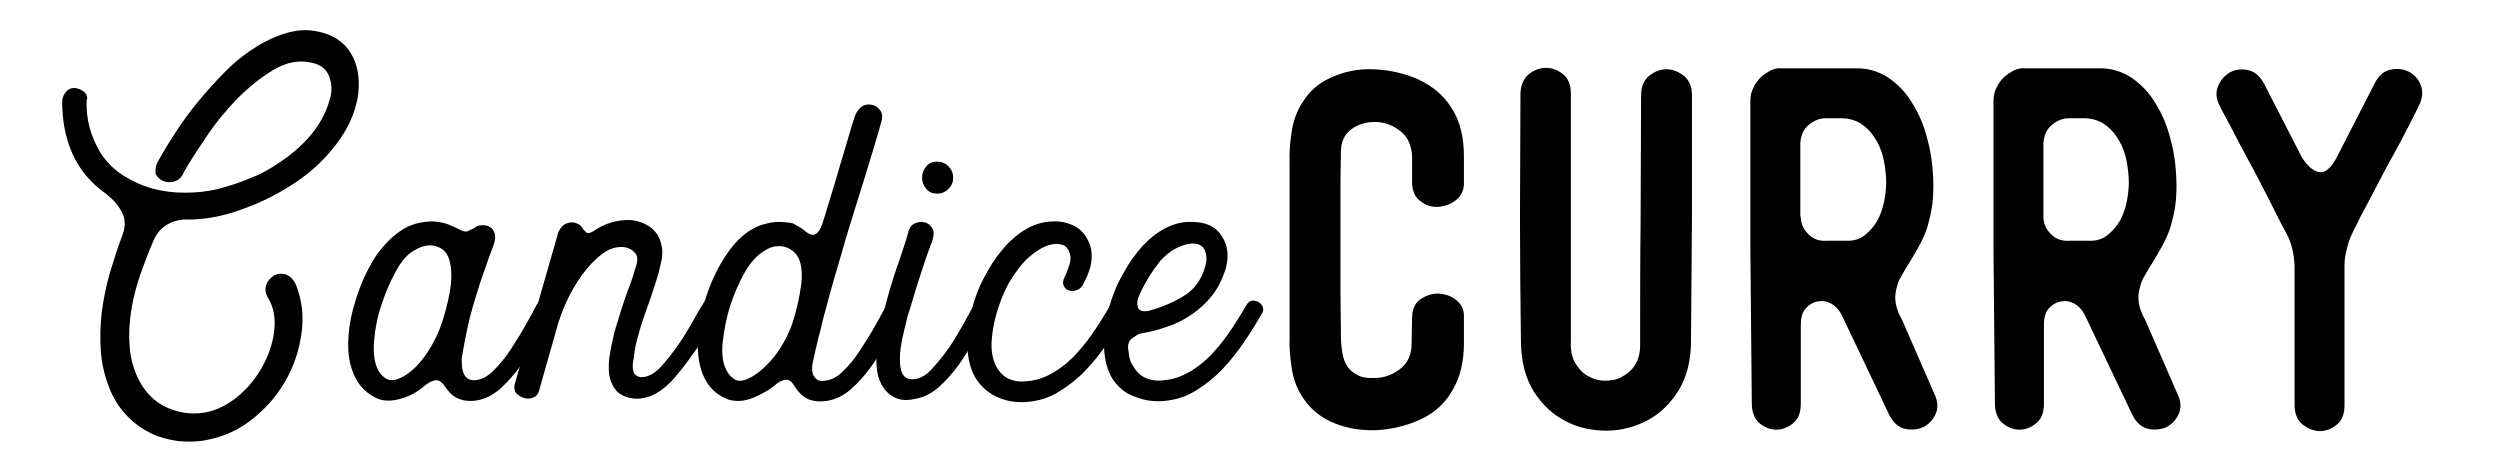
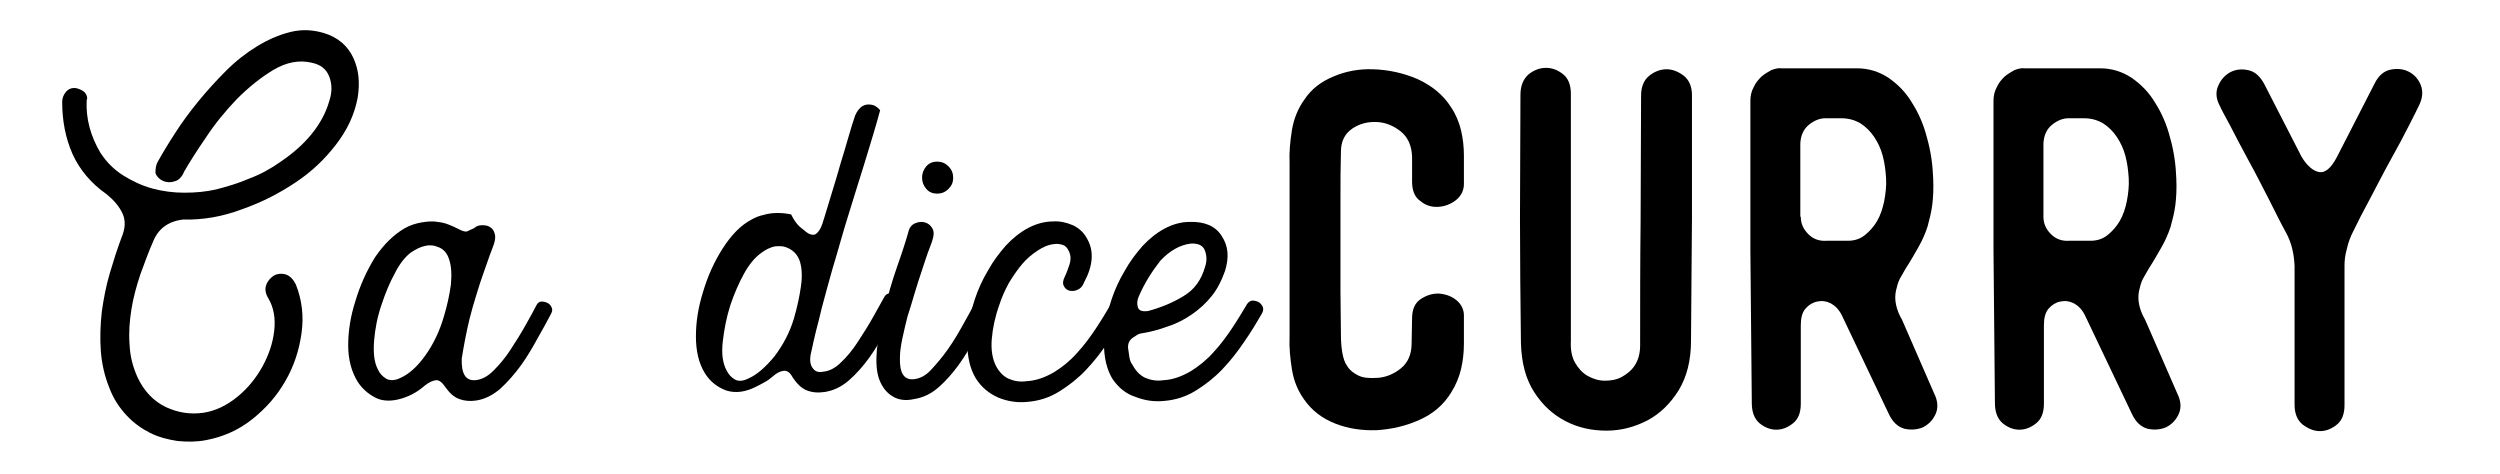
<svg xmlns="http://www.w3.org/2000/svg" id="Layer_1" x="0px" y="0px" viewBox="0 0 530.6 100.5" style="enable-background:new 0 0 530.6 100.5;" xml:space="preserve">
  <style type="text/css"> .st0{fill:#FFFFFF;} .st1{fill:#222222;} .st2{fill:#EADED0;} .st3{fill:#E51E2E;} .st4{fill:#6DAFB5;} .st5{fill:#171617;} </style>
  <g>
    <path d="M62.8,60.4c1.3,3.3,1.7,6.7,1.2,10.3c-0.5,3.6-1.6,7-3.4,10.1c-1.8,3.2-4.2,5.9-7.1,8.2c-2.9,2.3-6.1,3.7-9.7,4.4 c-2,0.4-4.1,0.4-6.1,0.2c-2-0.3-4-0.8-5.8-1.7c-1.8-0.9-3.5-2.1-5-3.7c-1.5-1.6-2.8-3.5-3.7-5.9c-1-2.5-1.6-5.1-1.8-7.8 c-0.2-2.8-0.1-5.5,0.2-8.3c0.4-2.8,0.9-5.5,1.7-8.2c0.8-2.7,1.6-5.2,2.5-7.6c0.8-1.9,0.9-3.6,0.2-5.1c-0.7-1.5-1.8-2.8-3.4-4.1 c-3.3-2.3-5.7-5.2-7.2-8.5c-1.5-3.4-2.2-7.1-2.2-11.1c0-0.8,0.3-1.5,0.8-2.1c0.5-0.6,1.2-0.9,2.1-0.8c0.5,0.1,1,0.3,1.5,0.6 c0.5,0.3,0.8,0.8,0.9,1.4c0,0.2,0,0.4-0.1,0.5c-0.1,2,0.1,3.9,0.6,5.8c0.5,1.9,1.3,3.7,2.3,5.4c1.3,2,2.9,3.6,4.8,4.8 c1.9,1.2,4,2.2,6.2,2.8c2.2,0.6,4.5,0.9,6.8,0.9c2.4,0,4.6-0.2,6.8-0.7c2.3-0.6,4.7-1.3,7-2.3c2.4-0.9,4.6-2.1,6.7-3.6 c2.5-1.7,4.7-3.6,6.5-5.8c1.8-2.2,3.1-4.6,3.8-7.1c0.6-1.8,0.6-3.5,0-5.1c-0.6-1.6-1.8-2.6-3.8-3c-2.6-0.6-5.3-0.1-8,1.5 c-2.7,1.6-5.3,3.7-7.8,6.2c-2.5,2.6-4.7,5.3-6.6,8.2c-2,2.9-3.5,5.3-4.6,7.2c-0.5,1.2-1.2,1.9-2.1,2.1c-0.9,0.3-1.7,0.2-2.4-0.1 c-0.7-0.3-1.3-0.9-1.6-1.6C33,36,33,35.2,33.5,34.3c1-1.8,2.2-3.8,3.7-6.1c1.4-2.2,3.1-4.5,4.9-6.7c1.8-2.2,3.8-4.4,5.9-6.5 c2.1-2.1,4.3-3.8,6.6-5.2c2.3-1.4,4.6-2.4,7-3c2.4-0.6,4.7-0.5,7.1,0.2c3,0.9,5.1,2.7,6.3,5.3c1.2,2.6,1.4,5.4,0.9,8.5 c-0.7,3.6-2.2,6.8-4.6,9.9c-2.3,3-5.1,5.7-8.4,7.9c-3.4,2.3-7.2,4.3-11.5,5.8c-4.2,1.6-8.4,2.3-12.6,2.2c-3.2,0.4-5.3,2-6.4,4.9 c-0.9,2-1.7,4.3-2.6,6.7c-0.8,2.4-1.5,4.9-1.9,7.4c-0.4,2.5-0.6,5-0.4,7.5c0.1,2.5,0.7,4.8,1.7,7c1.4,3,3.5,5.1,6,6.3 c2.6,1.2,5.2,1.6,8,1.2c2.6-0.4,5-1.6,7.2-3.4c2.2-1.8,3.9-3.9,5.3-6.4c1.3-2.4,2.2-4.9,2.5-7.6c0.3-2.6-0.1-4.9-1.2-6.8 c-0.7-1.1-0.8-2.1-0.5-2.9c0.3-0.9,0.9-1.5,1.6-2c0.7-0.4,1.5-0.5,2.4-0.3C61.5,58.5,62.2,59.2,62.8,60.4z" />
    <path d="M85.8,48.5c1.2-0.7,2.5-1.1,3.7-1.3c1.2-0.2,2.4-0.3,3.4-0.1c0.9,0.1,1.7,0.3,2.4,0.6c0.8,0.3,1.4,0.6,2,0.9 c0.9,0.5,1.6,0.7,2.1,0.4s1-0.4,1.4-0.7c0.4-0.4,1-0.5,1.6-0.5c0.6,0,1.2,0.1,1.6,0.4c0.5,0.3,0.8,0.7,1,1.4 c0.2,0.6,0.1,1.4-0.2,2.3c-0.2,0.5-0.5,1.3-0.9,2.4c-0.4,1.1-0.8,2.3-1.3,3.7c-0.5,1.4-1,2.9-1.5,4.6c-0.5,1.6-1,3.3-1.4,4.9 c-0.4,1.6-0.7,3.1-1,4.6c-0.3,1.5-0.5,2.8-0.7,4c-0.1,3.2,0.8,4.7,2.8,4.6c1.3-0.1,2.6-0.7,3.9-2c1.3-1.3,2.5-2.7,3.6-4.4 c1.1-1.7,2.2-3.4,3.2-5.2c1-1.8,1.8-3.2,2.4-4.4c0.2-0.4,0.6-0.7,1-0.7c0.5,0,0.9,0.1,1.3,0.3c0.4,0.2,0.7,0.5,0.9,1 c0.2,0.4,0.1,0.9-0.2,1.4c-0.8,1.5-1.7,3.2-2.8,5.1c-1.1,2-2.2,3.9-3.5,5.7s-2.8,3.5-4.3,4.9c-1.6,1.4-3.3,2.3-5.2,2.6 c-1.3,0.2-2.5,0.1-3.6-0.3c-1.1-0.4-2-1.2-2.8-2.3c-0.8-1.2-1.5-1.8-2.2-1.7c-0.7,0.1-1.4,0.4-2.3,1.1c-1.7,1.5-3.6,2.5-5.8,3 c-1.8,0.4-3.5,0.3-4.9-0.5c-1.5-0.8-2.7-1.9-3.6-3.3c-1.3-2.1-2-4.7-2-7.7s0.5-6.2,1.5-9.3c1-3.4,2.4-6.5,4.2-9.4 C81.5,51.8,83.6,49.8,85.8,48.5z M95.3,55c-0.4-1.3-1.2-2.2-2.4-2.6c-1.6-0.7-3.5-0.3-5.7,1.2C86,54.5,84.8,56,83.8,58 c-1.1,2-2,4.2-2.8,6.6c-0.9,2.6-1.4,5.2-1.6,7.7c-0.2,2.5,0,4.6,0.8,6.1c0.4,0.9,1,1.5,1.8,2c0.8,0.4,1.8,0.4,3-0.2 c1.8-0.8,3.6-2.4,5.3-4.8c1.7-2.4,3-5.1,3.9-8.2c0.7-2.3,1.2-4.6,1.5-6.8C95.9,58.2,95.8,56.4,95.3,55z" />
-     <path d="M118.5,49.3c0.3-0.7,0.7-1.2,1.2-1.6c0.5-0.3,1.1-0.5,1.6-0.5s1,0.1,1.5,0.4c0.5,0.3,0.8,0.7,1,1.1 c0.1,0.1,0.3,0.3,0.6,0.6c0.3,0.3,0.8,0.2,1.5-0.2c2.4-1.7,5.1-2.5,8-2.4c0.9,0.1,1.8,0.3,2.7,0.7c0.9,0.4,1.7,0.9,2.4,1.7 c0.7,0.8,1.2,1.8,1.4,3c0.3,1.2,0.2,2.7-0.3,4.5c-0.4,1.7-0.9,3.3-1.4,4.8c-0.5,1.5-1,3-1.6,4.6c-0.5,1.5-1.1,3.1-1.5,4.7 c-0.5,1.6-0.9,3.4-1.1,5.3c-0.4,1.9-0.2,3.1,0.4,3.6c0.6,0.5,1.5,0.6,2.6,0.2c1.2-0.4,2.4-1.4,3.6-2.9c1.3-1.5,2.5-3.2,3.8-5.1 c1-1.6,1.9-3.1,2.7-4.6c0.8-1.4,1.5-2.6,2.1-3.5c0.2-0.4,0.6-0.7,1-0.7c0.5,0,0.9,0.1,1.3,0.3c0.4,0.2,0.7,0.6,0.9,1 c0.2,0.5,0.1,1-0.2,1.5c-0.8,1.3-1.7,2.8-2.6,4.6c-0.9,1.7-2,3.4-3.3,5.1c-1.3,1.9-2.7,3.6-4.1,5.2c-1.5,1.6-3,2.7-4.7,3.4 c-1.2,0.4-2.3,0.6-3.4,0.5c-1.1-0.1-2.1-0.4-3-1c-0.9-0.6-1.5-1.5-2-2.8c-0.4-1.2-0.5-2.8-0.3-4.7c0.3-2,0.7-3.9,1.1-5.6 c0.5-1.7,1-3.3,1.5-4.9c0.5-1.6,1-3.1,1.6-4.6s1.1-3.2,1.6-4.9c0.3-1.1,0.2-1.9-0.4-2.5c-0.5-0.6-1.2-0.9-1.9-1.1 c-1.7-0.3-3.4,0.2-5,1.4c-1.6,1.2-3,2.7-4.3,4.5c-1.3,1.8-2.4,3.7-3.3,5.7c-0.9,2-1.5,3.7-1.9,5.1l-3.8,13.4 c-0.2,0.9-0.6,1.5-1.2,1.7c-0.6,0.3-1.2,0.4-1.9,0.2c-0.7-0.1-1.2-0.5-1.7-0.9c-0.5-0.5-0.6-1.1-0.5-1.9L118.5,49.3z" />
-     <path d="M170.7,48.9c1,0.9,1.8,1.1,2.4,0.8c0.6-0.4,1-1,1.4-2.1c0.7-2.1,1.3-4.3,2-6.5c0.7-2.2,1.3-4.3,1.9-6.4 c0.6-2,1.2-3.9,1.7-5.7c0.5-1.8,1-3.3,1.4-4.5c0.4-0.9,0.9-1.6,1.6-2c0.7-0.4,1.4-0.4,2.2-0.2c0.6,0.2,1.1,0.6,1.5,1.1 c0.4,0.5,0.5,1.2,0.4,1.9c-0.9,3.4-2.1,7.2-3.4,11.5c-1.3,4.2-2.7,8.6-4.1,13.2c-0.9,3-1.7,6-2.6,8.9c-0.8,2.9-1.6,5.7-2.3,8.4 c-0.4,1.7-0.8,3.3-1.2,4.8c-0.4,1.6-0.7,3-1,4.4c-0.4,1.5-0.3,2.7,0.2,3.4c0.5,0.8,1.2,1.1,2.2,0.9c1.3-0.1,2.6-0.7,3.9-2 c1.3-1.2,2.5-2.7,3.6-4.4c1.1-1.7,2.2-3.4,3.2-5.2c1-1.8,1.8-3.2,2.4-4.3c0.2-0.4,0.6-0.7,1-0.7c0.5,0,0.9,0.1,1.4,0.3 s0.7,0.6,0.9,1c0.2,0.5,0.1,1-0.2,1.5c-0.8,1.5-1.7,3.2-2.8,5.1c-1.1,2-2.2,3.9-3.5,5.7c-1.3,1.8-2.8,3.5-4.3,4.8 c-1.6,1.4-3.3,2.2-5.2,2.5c-1.5,0.2-2.7,0.1-3.9-0.4c-1.1-0.5-2-1.4-2.8-2.6c-0.6-1.1-1.2-1.6-2-1.5c-0.8,0.1-1.5,0.5-2.3,1.2 c-0.6,0.5-1.1,0.9-1.7,1.2c-0.5,0.3-1.1,0.6-1.7,0.9c-2.3,1.2-4.4,1.5-6.4,0.9c-1.9-0.7-3.5-1.9-4.6-3.7c-1.3-2.1-1.9-4.7-1.9-7.8 c0-3.1,0.5-6.2,1.5-9.4c1-3.4,2.4-6.5,4.2-9.3c1.8-2.8,3.8-4.9,6.1-6.1c0.7-0.4,1.6-0.8,2.6-1c1-0.3,2-0.4,2.9-0.4 c1,0,1.9,0.1,2.9,0.3C169.1,47.9,170,48.3,170.7,48.9z M169.7,55.3c-0.5-1.4-1.5-2.3-2.8-2.8c-0.7-0.3-1.6-0.3-2.5-0.2 c-0.9,0.2-2,0.7-3,1.5c-1.2,0.9-2.4,2.3-3.5,4.3c-1.1,2-2.1,4.3-2.9,6.7c-0.8,2.5-1.3,5.1-1.6,7.7c-0.3,2.6,0,4.6,0.8,6.1 c0.4,0.8,0.9,1.4,1.7,1.9c0.8,0.5,1.8,0.4,3-0.2c1.8-0.8,3.6-2.4,5.5-4.7c1.8-2.4,3.2-5,4.1-8c0.7-2.4,1.2-4.7,1.5-6.9 C170.3,58.6,170.2,56.7,169.7,55.3z" />
+     <path d="M170.7,48.9c1,0.9,1.8,1.1,2.4,0.8c0.6-0.4,1-1,1.4-2.1c0.7-2.1,1.3-4.3,2-6.5c0.7-2.2,1.3-4.3,1.9-6.4 c0.6-2,1.2-3.9,1.7-5.7c0.5-1.8,1-3.3,1.4-4.5c0.4-0.9,0.9-1.6,1.6-2c0.7-0.4,1.4-0.4,2.2-0.2c0.6,0.2,1.1,0.6,1.5,1.1 c-0.9,3.4-2.1,7.2-3.4,11.5c-1.3,4.2-2.7,8.6-4.1,13.2c-0.9,3-1.7,6-2.6,8.9c-0.8,2.9-1.6,5.7-2.3,8.4 c-0.4,1.7-0.8,3.3-1.2,4.8c-0.4,1.6-0.7,3-1,4.4c-0.4,1.5-0.3,2.7,0.2,3.4c0.5,0.8,1.2,1.1,2.2,0.9c1.3-0.1,2.6-0.7,3.9-2 c1.3-1.2,2.5-2.7,3.6-4.4c1.1-1.7,2.2-3.4,3.2-5.2c1-1.8,1.8-3.2,2.4-4.3c0.2-0.4,0.6-0.7,1-0.7c0.5,0,0.9,0.1,1.4,0.3 s0.7,0.6,0.9,1c0.2,0.5,0.1,1-0.2,1.5c-0.8,1.5-1.7,3.2-2.8,5.1c-1.1,2-2.2,3.9-3.5,5.7c-1.3,1.8-2.8,3.5-4.3,4.8 c-1.6,1.4-3.3,2.2-5.2,2.5c-1.5,0.2-2.7,0.1-3.9-0.4c-1.1-0.5-2-1.4-2.8-2.6c-0.6-1.1-1.2-1.6-2-1.5c-0.8,0.1-1.5,0.5-2.3,1.2 c-0.6,0.5-1.1,0.9-1.7,1.2c-0.5,0.3-1.1,0.6-1.7,0.9c-2.3,1.2-4.4,1.5-6.4,0.9c-1.9-0.7-3.5-1.9-4.6-3.7c-1.3-2.1-1.9-4.7-1.9-7.8 c0-3.1,0.5-6.2,1.5-9.4c1-3.4,2.4-6.5,4.2-9.3c1.8-2.8,3.8-4.9,6.1-6.1c0.7-0.4,1.6-0.8,2.6-1c1-0.3,2-0.4,2.9-0.4 c1,0,1.9,0.1,2.9,0.3C169.1,47.9,170,48.3,170.7,48.9z M169.7,55.3c-0.5-1.4-1.5-2.3-2.8-2.8c-0.7-0.3-1.6-0.3-2.5-0.2 c-0.9,0.2-2,0.7-3,1.5c-1.2,0.9-2.4,2.3-3.5,4.3c-1.1,2-2.1,4.3-2.9,6.7c-0.8,2.5-1.3,5.1-1.6,7.7c-0.3,2.6,0,4.6,0.8,6.1 c0.4,0.8,0.9,1.4,1.7,1.9c0.8,0.5,1.8,0.4,3-0.2c1.8-0.8,3.6-2.4,5.5-4.7c1.8-2.4,3.2-5,4.1-8c0.7-2.4,1.2-4.7,1.5-6.9 C170.3,58.6,170.2,56.7,169.7,55.3z" />
    <path d="M189.4,84.1c-1.3-0.8-2.2-2-2.8-3.6c-0.6-1.7-0.7-3.7-0.5-6.2c0.3-2.5,0.7-5.1,1.4-7.9c0.9-3.4,1.8-6.7,2.9-9.8 c1.1-3.1,1.9-5.6,2.4-7.4c0.2-0.9,0.7-1.5,1.4-1.8c0.7-0.3,1.4-0.4,2.1-0.2c0.7,0.2,1.2,0.6,1.6,1.3c0.4,0.7,0.3,1.6-0.1,2.8 c-0.2,0.5-0.5,1.3-0.9,2.4c-0.4,1.1-0.8,2.4-1.3,3.9c-0.5,1.5-1,3-1.5,4.7c-0.5,1.7-1,3.4-1.5,4.9c-0.4,1.7-0.8,3.2-1.1,4.7 c-0.3,1.5-0.5,2.8-0.5,4c-0.1,3.2,0.8,4.7,2.8,4.6c1.3-0.1,2.6-0.7,3.8-2c1.2-1.3,2.4-2.7,3.6-4.4c1.2-1.7,2.2-3.4,3.2-5.2 c1-1.8,1.8-3.2,2.4-4.4c0.2-0.4,0.6-0.7,1-0.7c0.5,0,0.9,0.1,1.3,0.3c0.4,0.2,0.7,0.6,0.9,1c0.2,0.5,0.1,1-0.2,1.5 c-0.8,1.5-1.7,3.2-2.8,5.1c-1.1,2-2.2,3.9-3.5,5.7c-1.3,1.8-2.8,3.5-4.3,4.8c-1.6,1.4-3.3,2.2-5.2,2.5 C192.2,85.1,190.7,84.9,189.4,84.1z M196.6,35.3c-0.6,0.7-0.9,1.5-0.9,2.4c0,0.9,0.3,1.7,0.9,2.4c0.6,0.7,1.4,1,2.3,1 c0.9,0,1.7-0.3,2.4-1c0.7-0.7,1-1.4,1-2.4c0-0.9-0.3-1.7-1-2.4c-0.7-0.7-1.5-1-2.4-1C198,34.3,197.2,34.6,196.6,35.3z" />
    <path d="M207.1,80.3c-1.2-2-1.8-4.5-1.8-7.6c0-3,0.6-6.1,1.6-9.2c0.7-2.1,1.6-4.1,2.8-6.1c1.1-2,2.4-3.7,3.8-5.3 c1.4-1.5,3-2.8,4.7-3.7c1.7-0.9,3.5-1.4,5.3-1.4c1.4-0.1,2.8,0.2,4.2,0.8c1.3,0.6,2.4,1.6,3.1,3c1.4,2.5,1.2,5.6-0.7,9.1 c-0.3,0.8-0.7,1.3-1.4,1.6c-0.6,0.3-1.2,0.3-1.7,0.2c-0.5-0.1-1-0.5-1.2-1c-0.3-0.5-0.2-1.2,0.2-2c0.4-0.8,0.7-1.7,1-2.6 c0.3-0.9,0.3-1.8-0.1-2.7c-0.3-0.7-0.7-1.2-1.3-1.4c-0.6-0.2-1.2-0.3-1.8-0.2c-1.2,0.1-2.4,0.6-3.6,1.4s-2.3,1.7-3.3,2.9 c-1,1.2-1.9,2.5-2.8,4c-0.8,1.5-1.5,3-2,4.6c-0.9,2.5-1.4,4.9-1.6,7.2c-0.2,2.3,0.1,4.2,0.9,5.8c0.7,1.3,1.6,2.2,2.7,2.7 c1.2,0.5,2.4,0.7,3.8,0.5c2-0.1,3.9-0.8,5.8-1.9c1.8-1.1,3.5-2.5,4.9-4.1c1.5-1.6,2.8-3.4,4-5.2c1.2-1.8,2.2-3.5,3.1-5 c0.3-0.4,0.7-0.7,1.1-0.7c0.5,0,0.9,0.1,1.3,0.3c0.4,0.2,0.7,0.6,0.9,1c0.2,0.5,0.1,1-0.2,1.5c-1.1,1.9-2.3,3.9-3.7,5.9 c-1.4,2.1-2.9,4-4.6,5.8c-1.7,1.8-3.6,3.3-5.7,4.6c-2.1,1.3-4.3,2-6.8,2.2c-2.1,0.2-4.1-0.1-6.1-0.9 C209.9,83.5,208.3,82.2,207.1,80.3z" />
    <path d="M236.1,80.4c-1.2-2-1.8-4.5-1.8-7.6c0-3,0.6-6.1,1.6-9.2c0.7-2.1,1.6-4.1,2.8-6.1c1.1-2,2.4-3.7,3.8-5.3 c1.4-1.5,3-2.8,4.7-3.7c1.7-0.9,3.5-1.4,5.3-1.4c3.2-0.1,5.5,0.9,6.8,3c1.4,2.1,1.6,4.5,0.7,7.4c-0.7,2-1.6,3.8-2.8,5.3 c-1.2,1.5-2.6,2.8-4.2,3.9c-1.6,1.1-3.3,2-5.2,2.6c-1.9,0.7-3.8,1.2-5.8,1.5c-0.4,0.1-0.9,0.4-1.6,0.9c-0.7,0.5-1,1.2-1,2 c0.1,0.8,0.2,1.5,0.3,2.1c0.1,0.6,0.3,1.2,0.7,1.7c0.7,1.3,1.6,2.2,2.7,2.7c1.2,0.5,2.4,0.7,3.8,0.5c2-0.1,3.9-0.8,5.8-1.9 c1.8-1.1,3.5-2.5,4.9-4.1c1.5-1.6,2.8-3.4,4-5.2c1.2-1.8,2.2-3.5,3.1-5c0.3-0.4,0.7-0.7,1.1-0.7c0.5,0,0.9,0.1,1.3,0.3 c0.4,0.2,0.7,0.6,0.9,1c0.2,0.5,0.1,1-0.2,1.5c-1.1,1.9-2.3,3.9-3.7,5.9c-1.4,2.1-2.9,4-4.6,5.8c-1.7,1.8-3.6,3.3-5.7,4.6 c-2.1,1.3-4.3,2-6.8,2.2c-2.1,0.2-4.1-0.1-6.1-0.9C239,83.6,237.4,82.3,236.1,80.4z M241.7,62.9c-0.4,0.9-0.4,1.6-0.2,2.3 c0.2,0.7,0.9,1,2.2,0.8c2.6-0.7,5.1-1.7,7.4-3.1c2.4-1.4,3.9-3.5,4.7-6.4c0.4-1.2,0.3-2.4-0.1-3.4c-0.4-1-1.4-1.5-3-1.4 c-2.3,0.3-4.4,1.5-6.4,3.6C244.5,57.6,242.9,60.1,241.7,62.9z" />
  </g>
  <g>
    <path d="M284.6,71.2c0,1.3,0.1,2.5,0.3,3.7c0.2,1.1,0.5,2.1,1.1,2.9c0.5,0.8,1.3,1.4,2.3,1.9c1,0.5,2.3,0.6,4,0.5 c1.8-0.1,3.5-0.8,5-2c1.5-1.2,2.3-3,2.3-5.3l0.1-5.4c0-1.8,0.6-3.2,1.8-4c1.2-0.8,2.4-1.2,3.8-1.2c1.4,0.1,2.7,0.5,3.8,1.4 c1.1,0.9,1.7,2.1,1.6,3.7v5.6c0,1.8-0.2,3.6-0.6,5.3c-0.4,1.7-1.1,3.4-2.1,5c-1.6,2.6-3.8,4.5-6.7,5.8c-2.9,1.3-5.9,2-9.1,2.2 c-3.1,0.1-6-0.3-8.8-1.4c-2.8-1.1-5-2.8-6.6-5.1c-1.3-1.8-2.2-3.9-2.6-6.4c-0.4-2.5-0.6-4.8-0.5-6.9V52.6v-18 c-0.1-2.2,0.1-4.5,0.5-7c0.4-2.4,1.3-4.6,2.6-6.4c1.5-2.3,3.6-3.9,6.3-5c2.6-1.1,5.4-1.6,8.3-1.5c3.3,0.1,6.5,0.8,9.5,2.1 c3,1.4,5.4,3.3,7.1,6c1,1.5,1.7,3.2,2.1,4.9c0.4,1.7,0.6,3.5,0.6,5.3v5.6c0.1,1.6-0.5,2.9-1.6,3.8c-1.1,0.9-2.4,1.4-3.8,1.5 c-1.4,0.1-2.7-0.3-3.8-1.2c-1.2-0.8-1.8-2.2-1.8-4.1v-5.4c-0.1-2.3-0.9-4.1-2.4-5.3c-1.5-1.2-3.2-1.9-5-2c-1.9-0.1-3.7,0.3-5.3,1.4 c-1.6,1.1-2.4,2.7-2.4,4.9c-0.1,3.4-0.1,6.7-0.1,10c0,3.3,0,6.7,0,10c0,3.2,0,6.4,0,9.5C284.5,65.1,284.6,68.2,284.6,71.2z" />
    <path d="M358.9,72.3c0,4.2-0.9,7.7-2.6,10.5c-1.8,2.9-4,5-6.6,6.4c-2.7,1.4-5.6,2.2-8.7,2.2c-3.1,0-6-0.6-8.7-2 c-2.7-1.4-4.9-3.4-6.7-6.2c-1.8-2.8-2.7-6.3-2.8-10.5c-0.1-8.8-0.2-17.6-0.2-26.3c0-8.7,0.1-17.5,0.1-26.3c0-1.9,0.6-3.3,1.7-4.3 c1.1-0.9,2.4-1.4,3.7-1.4c1.4,0,2.6,0.5,3.7,1.4c1.1,0.9,1.6,2.3,1.6,4.1v52.4c-0.1,1.9,0.2,3.5,0.9,4.7c0.7,1.2,1.6,2.2,2.7,2.8 c1.1,0.6,2.3,1,3.6,1c1.3,0,2.5-0.2,3.6-0.8c1.1-0.6,2.1-1.4,2.8-2.5c0.7-1.1,1.1-2.5,1.1-4.2c0-8.8,0-17.7,0.1-26.4 c0-8.8,0.1-17.6,0.1-26.6c0-1.9,0.6-3.3,1.7-4.2c1.1-0.9,2.4-1.4,3.7-1.4c1.3,0,2.5,0.5,3.7,1.4c1.1,0.9,1.7,2.3,1.7,4.1 c0,8.8,0,17.5,0,26.1C359,55,359,63.6,358.9,72.3z" />
    <path d="M371.5,53.1V21.4c0-1,0.2-2,0.7-2.9c0.4-0.9,1-1.6,1.6-2.2c0.7-0.6,1.4-1,2.1-1.4c0.8-0.3,1.5-0.5,2.2-0.4h16 c2.5,0,4.7,0.7,6.7,2c2,1.4,3.7,3.1,5,5.3c1.4,2.2,2.5,4.7,3.2,7.5c0.8,2.8,1.2,5.7,1.3,8.6c0.1,2.1,0,4-0.2,5.6 c-0.2,1.6-0.6,3.1-1,4.6c-0.5,1.5-1.1,2.9-1.9,4.3c-0.8,1.4-1.7,3-2.8,4.7c-0.4,0.7-0.8,1.4-1.2,2.1c-0.4,0.8-0.6,1.6-0.8,2.5 c-0.2,0.9-0.2,1.9,0,2.9c0.2,1,0.6,2.1,1.3,3.3l6.8,15.6c0.8,1.6,0.9,3.1,0.3,4.4c-0.6,1.3-1.5,2.2-2.7,2.8 c-1.2,0.5-2.5,0.6-3.9,0.3c-1.4-0.4-2.5-1.4-3.3-3.1l-10-21c-0.6-1.2-1.4-2-2.3-2.5c-1-0.5-1.9-0.6-2.9-0.4c-1,0.2-1.8,0.7-2.5,1.5 c-0.7,0.8-1,2-1,3.5v16.7c0,1.8-0.5,3.2-1.6,4.1c-1.1,0.9-2.3,1.4-3.6,1.4c-1.3,0-2.5-0.5-3.6-1.4c-1.1-1-1.6-2.4-1.6-4.3 L371.5,53.1z M382.2,46c0,1.4,0.5,2.6,1.6,3.7c1.1,1.1,2.4,1.5,3.9,1.4h4.5c1.4,0,2.6-0.4,3.6-1.2s1.9-1.8,2.6-3 c0.7-1.2,1.2-2.7,1.5-4.2c0.3-1.6,0.5-3.2,0.4-4.9c-0.1-1.6-0.3-3.2-0.7-4.7c-0.4-1.5-1-2.8-1.8-4c-0.8-1.2-1.7-2.1-2.9-2.9 c-1.2-0.7-2.5-1.1-4.1-1.1h-3.4c-1.2,0-2.4,0.5-3.5,1.4c-1.1,0.9-1.7,2.2-1.8,3.9V46z" />
    <path d="M423.1,53.1V21.4c0-1,0.2-2,0.7-2.9c0.4-0.9,1-1.6,1.6-2.2c0.7-0.6,1.4-1,2.1-1.4c0.8-0.3,1.5-0.5,2.2-0.4h16 c2.5,0,4.7,0.7,6.7,2c2,1.4,3.7,3.1,5,5.3c1.4,2.2,2.5,4.7,3.2,7.5c0.8,2.8,1.2,5.7,1.3,8.6c0.1,2.1,0,4-0.2,5.6 c-0.2,1.6-0.6,3.1-1,4.6c-0.5,1.5-1.1,2.9-1.9,4.3c-0.8,1.4-1.7,3-2.8,4.7c-0.4,0.7-0.8,1.4-1.2,2.1c-0.4,0.8-0.6,1.6-0.8,2.5 c-0.2,0.9-0.2,1.9,0,2.9c0.2,1,0.6,2.1,1.3,3.3l6.8,15.6c0.8,1.6,0.9,3.1,0.3,4.4c-0.6,1.3-1.5,2.2-2.7,2.8 c-1.2,0.5-2.5,0.6-3.9,0.3c-1.4-0.4-2.5-1.4-3.3-3.1l-10-21c-0.6-1.2-1.4-2-2.3-2.5c-1-0.5-1.9-0.6-2.9-0.4c-1,0.2-1.8,0.7-2.5,1.5 c-0.7,0.8-1,2-1,3.5v16.7c0,1.8-0.5,3.2-1.6,4.1c-1.1,0.9-2.3,1.4-3.6,1.4c-1.3,0-2.5-0.5-3.6-1.4c-1.1-1-1.6-2.4-1.6-4.3 L423.1,53.1z M433.7,46c0,1.4,0.5,2.6,1.6,3.7c1.1,1.1,2.4,1.5,3.9,1.4h4.5c1.4,0,2.6-0.4,3.6-1.2s1.9-1.8,2.6-3 c0.7-1.2,1.2-2.7,1.5-4.2c0.3-1.6,0.5-3.2,0.4-4.9c-0.1-1.6-0.3-3.2-0.7-4.7c-0.4-1.5-1-2.8-1.8-4c-0.8-1.2-1.7-2.1-2.9-2.9 c-1.2-0.7-2.5-1.1-4.1-1.1H439c-1.2,0-2.4,0.5-3.5,1.4c-1.1,0.9-1.7,2.2-1.8,3.9V46z" />
    <path d="M485.2,49.4c-1-1.8-2.2-4.2-3.6-7c-1.5-2.9-2.9-5.7-4.4-8.4c-1.5-2.8-2.8-5.2-3.9-7.4c-1.2-2.2-1.9-3.5-2.1-4 c-0.9-1.6-1-3.1-0.4-4.4c0.6-1.4,1.5-2.3,2.6-2.9c1.2-0.6,2.4-0.7,3.8-0.4c1.4,0.3,2.5,1.3,3.4,3l7.9,15.4c1.1,1.8,2.3,2.9,3.6,3.2 s2.6-0.7,3.9-3.2l8-15.6c0.8-1.6,1.9-2.6,3.3-2.9c1.4-0.3,2.7-0.2,3.9,0.4c1.2,0.6,2.1,1.6,2.6,2.9c0.5,1.3,0.4,2.8-0.5,4.5 c-0.2,0.5-0.9,1.8-2,4c-1.1,2.2-2.4,4.6-3.9,7.3c-1.5,2.7-2.9,5.5-4.4,8.3c-1.5,2.8-2.7,5.1-3.6,7c-0.5,1-1,2.2-1.3,3.6 c-0.4,1.4-0.5,2.6-0.5,3.6v29.6c0,1.8-0.5,3.2-1.6,4.1c-1.1,0.9-2.3,1.4-3.6,1.4s-2.5-0.5-3.7-1.4c-1.1-0.9-1.7-2.3-1.7-4.2V56.5 C486.9,54,486.4,51.6,485.2,49.4z" />
  </g>
</svg>